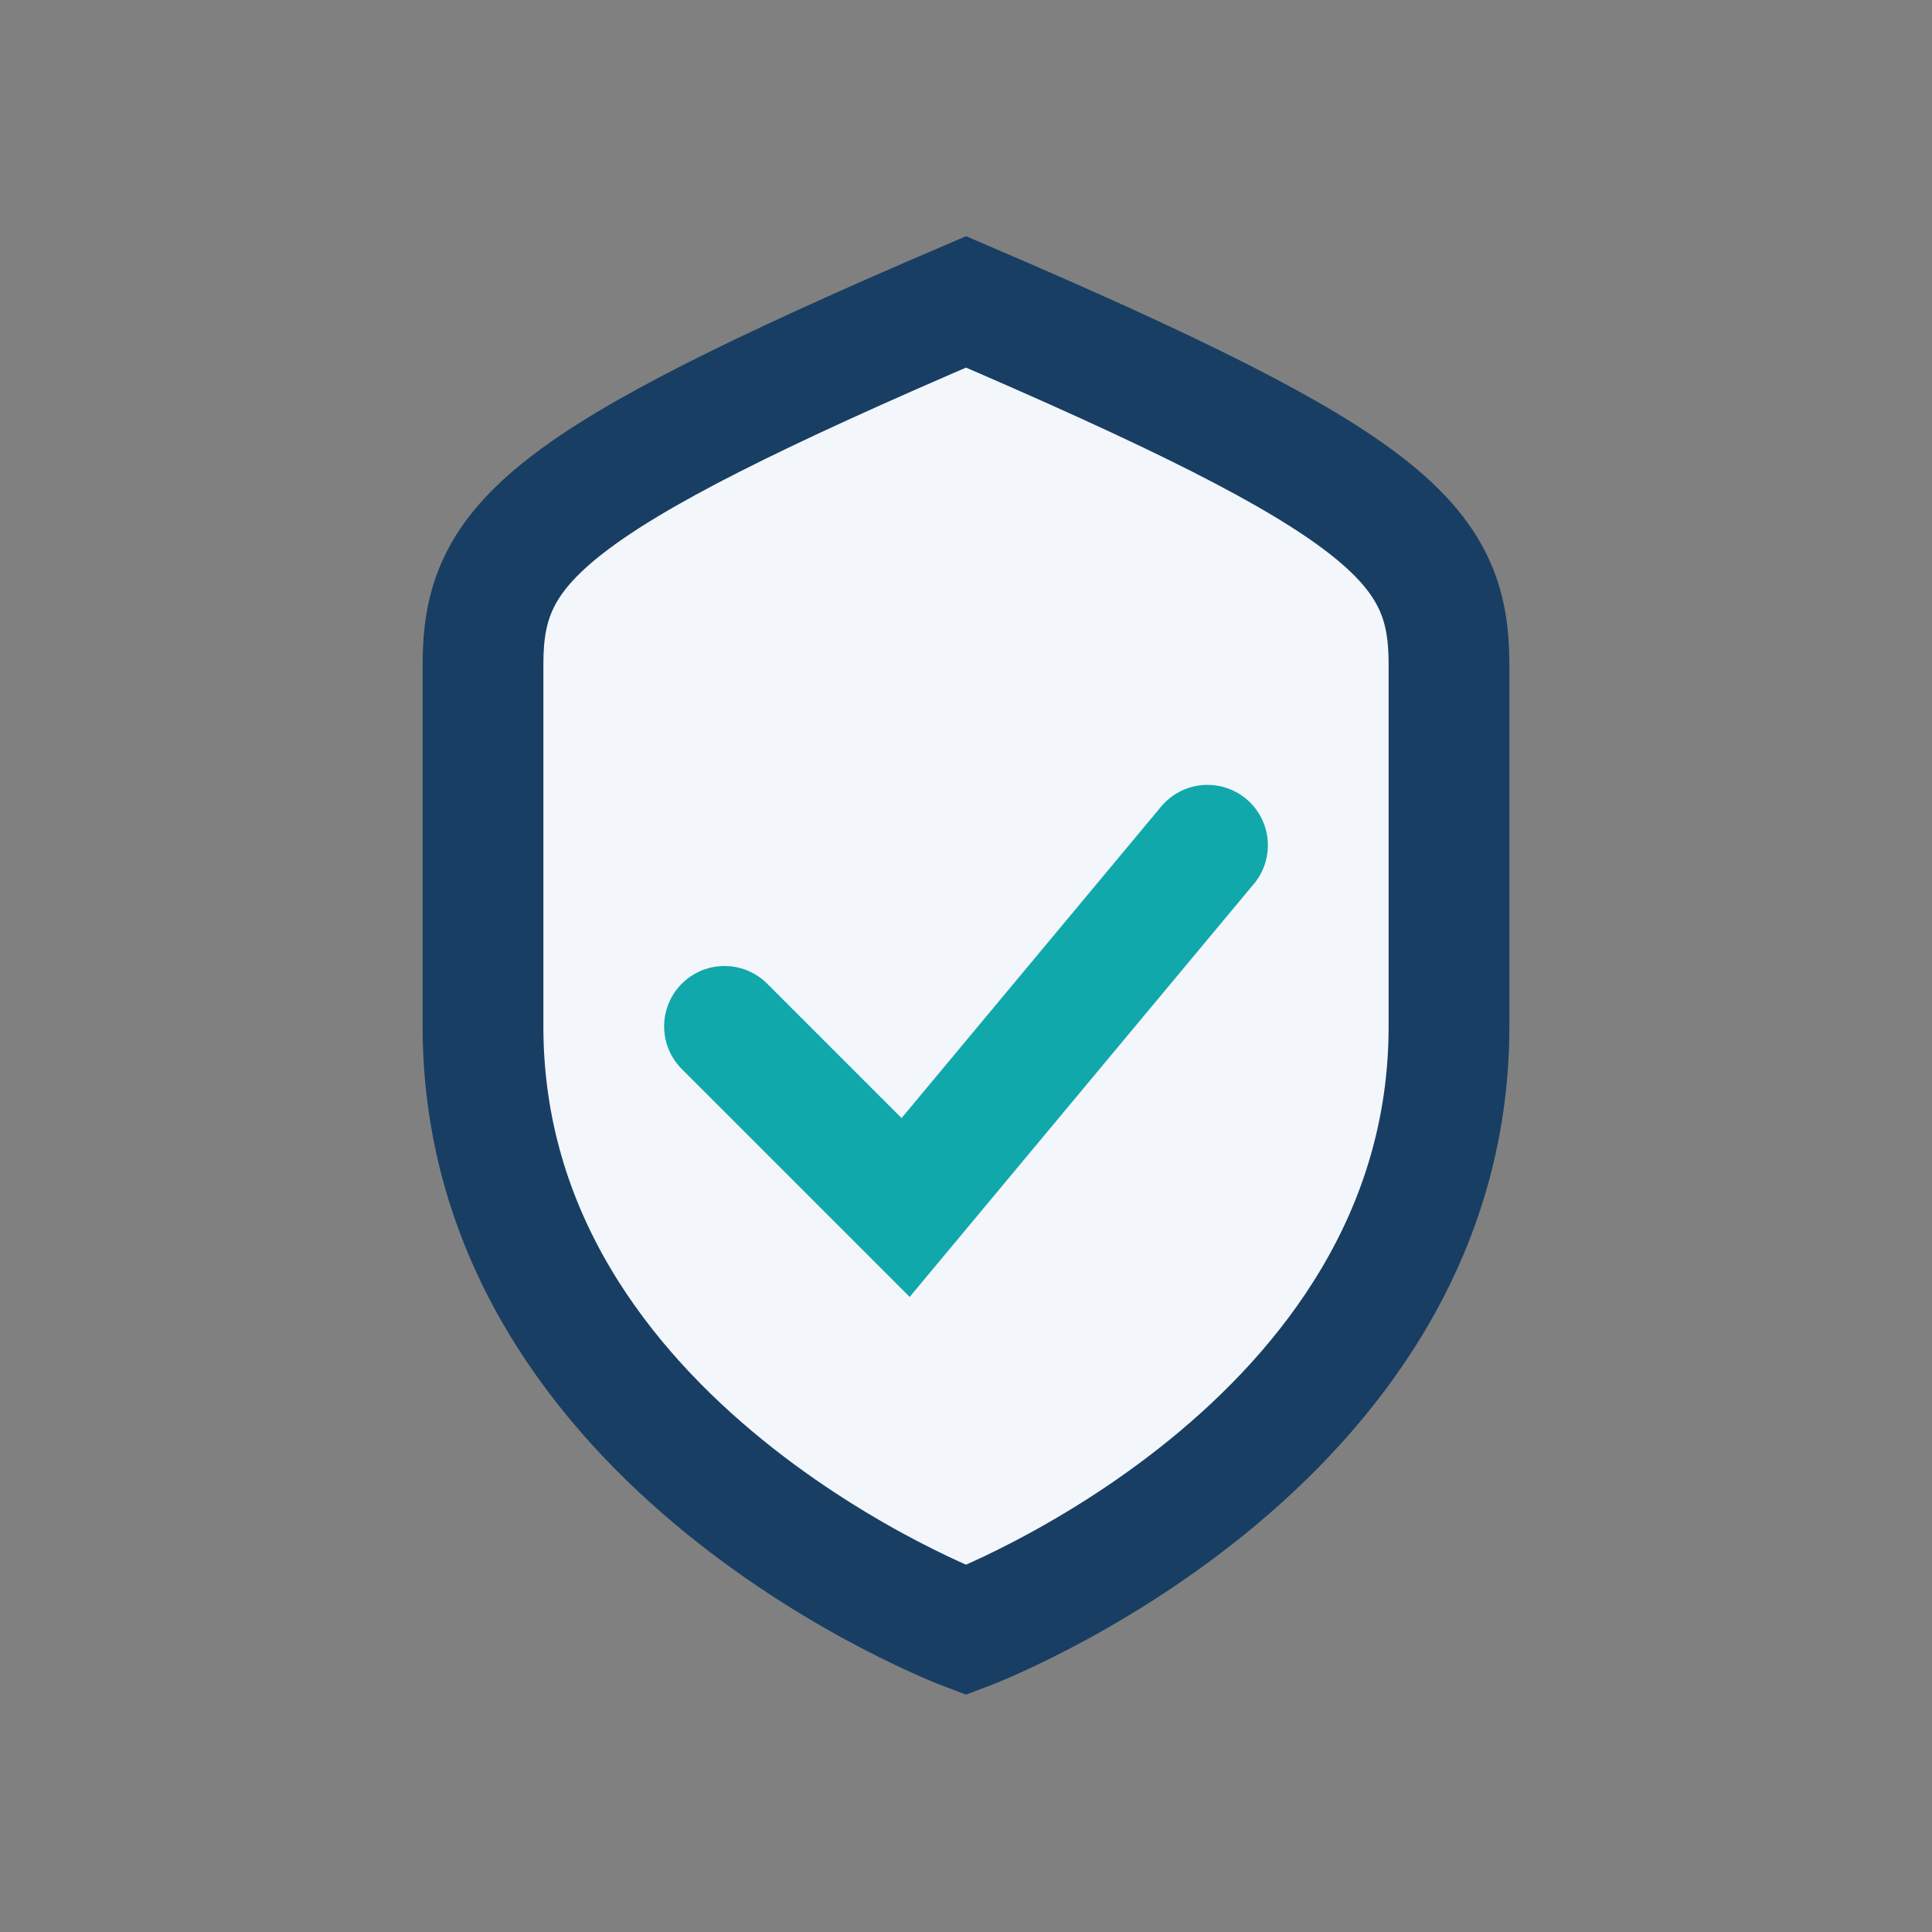
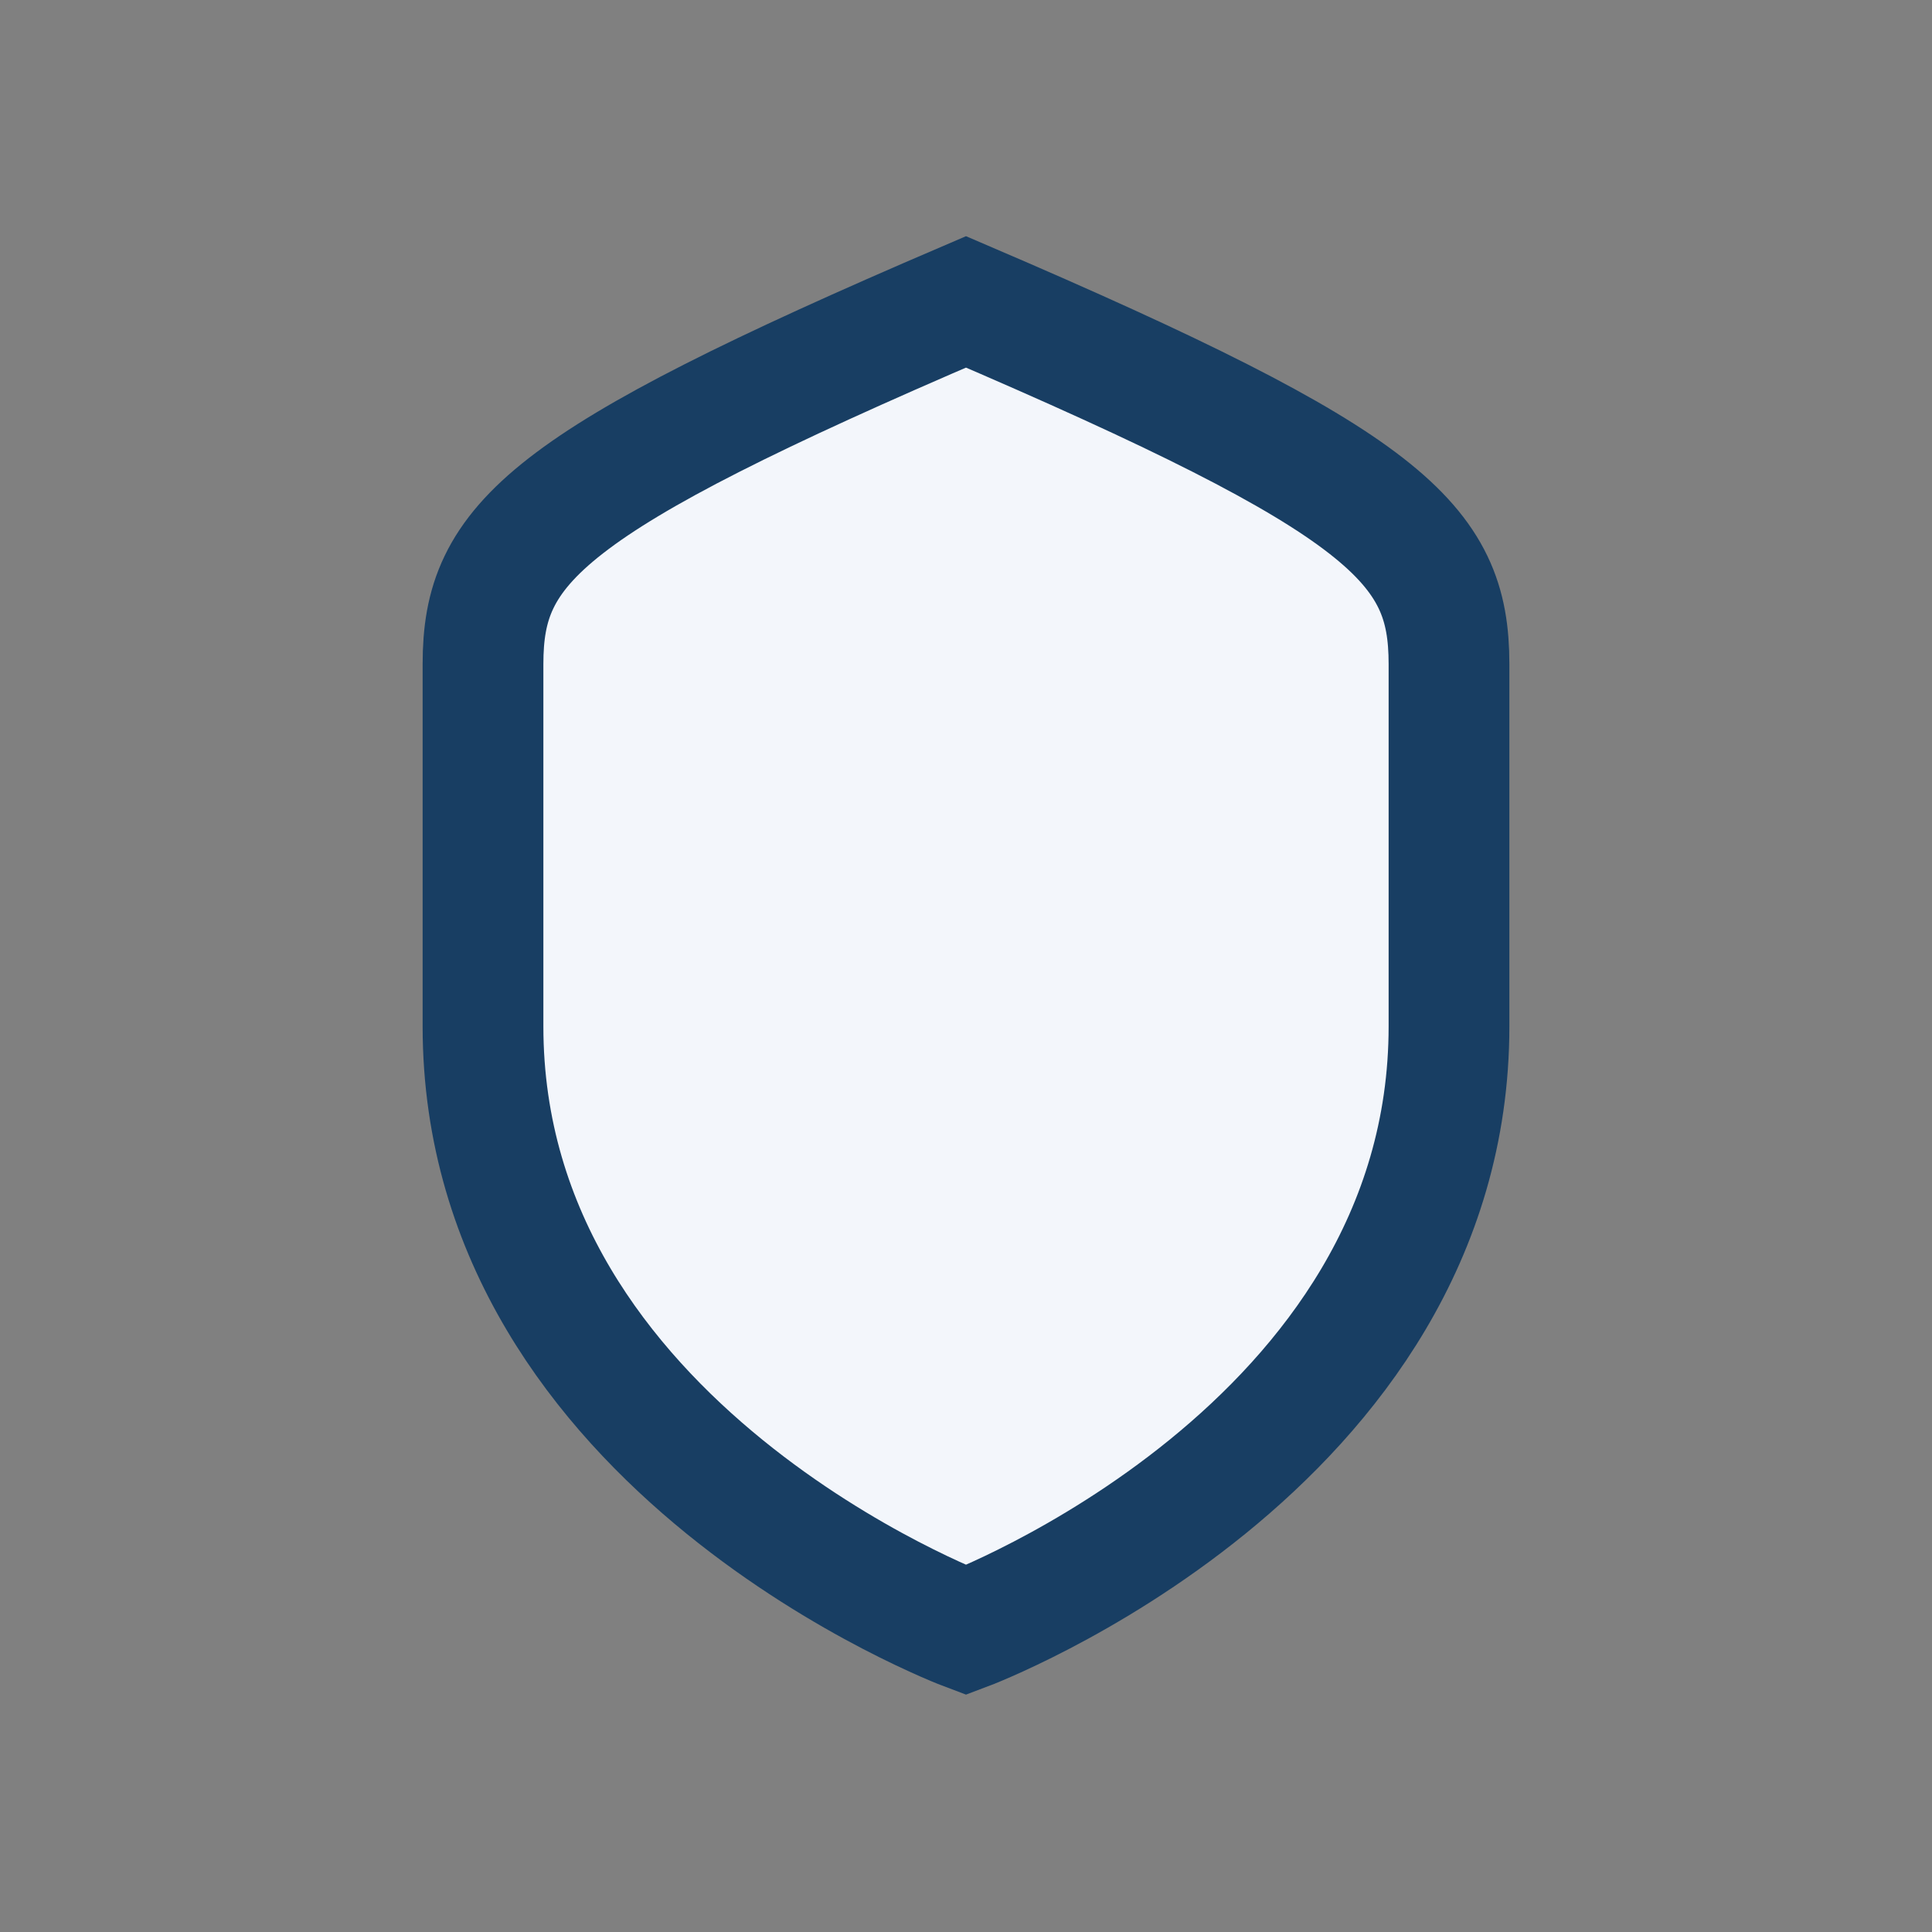
<svg xmlns="http://www.w3.org/2000/svg" width="32" height="32" viewBox="0 0 32 32">
  <rect x="0" y="0" width="32" height="32" fill="#808080" stroke="none" />
  <path d="M16 5c7 3 8 4 8 6v6c0 7-8 10-8 10s-8-3-8-10V11c0-2 1-3 8-6z" fill="#F3F6FB" stroke="#183E63" stroke-width="2" />
-   <path d="M12 17l3 3 5-6" fill="none" stroke="#11A8AB" stroke-width="2" stroke-linecap="round" />
</svg>